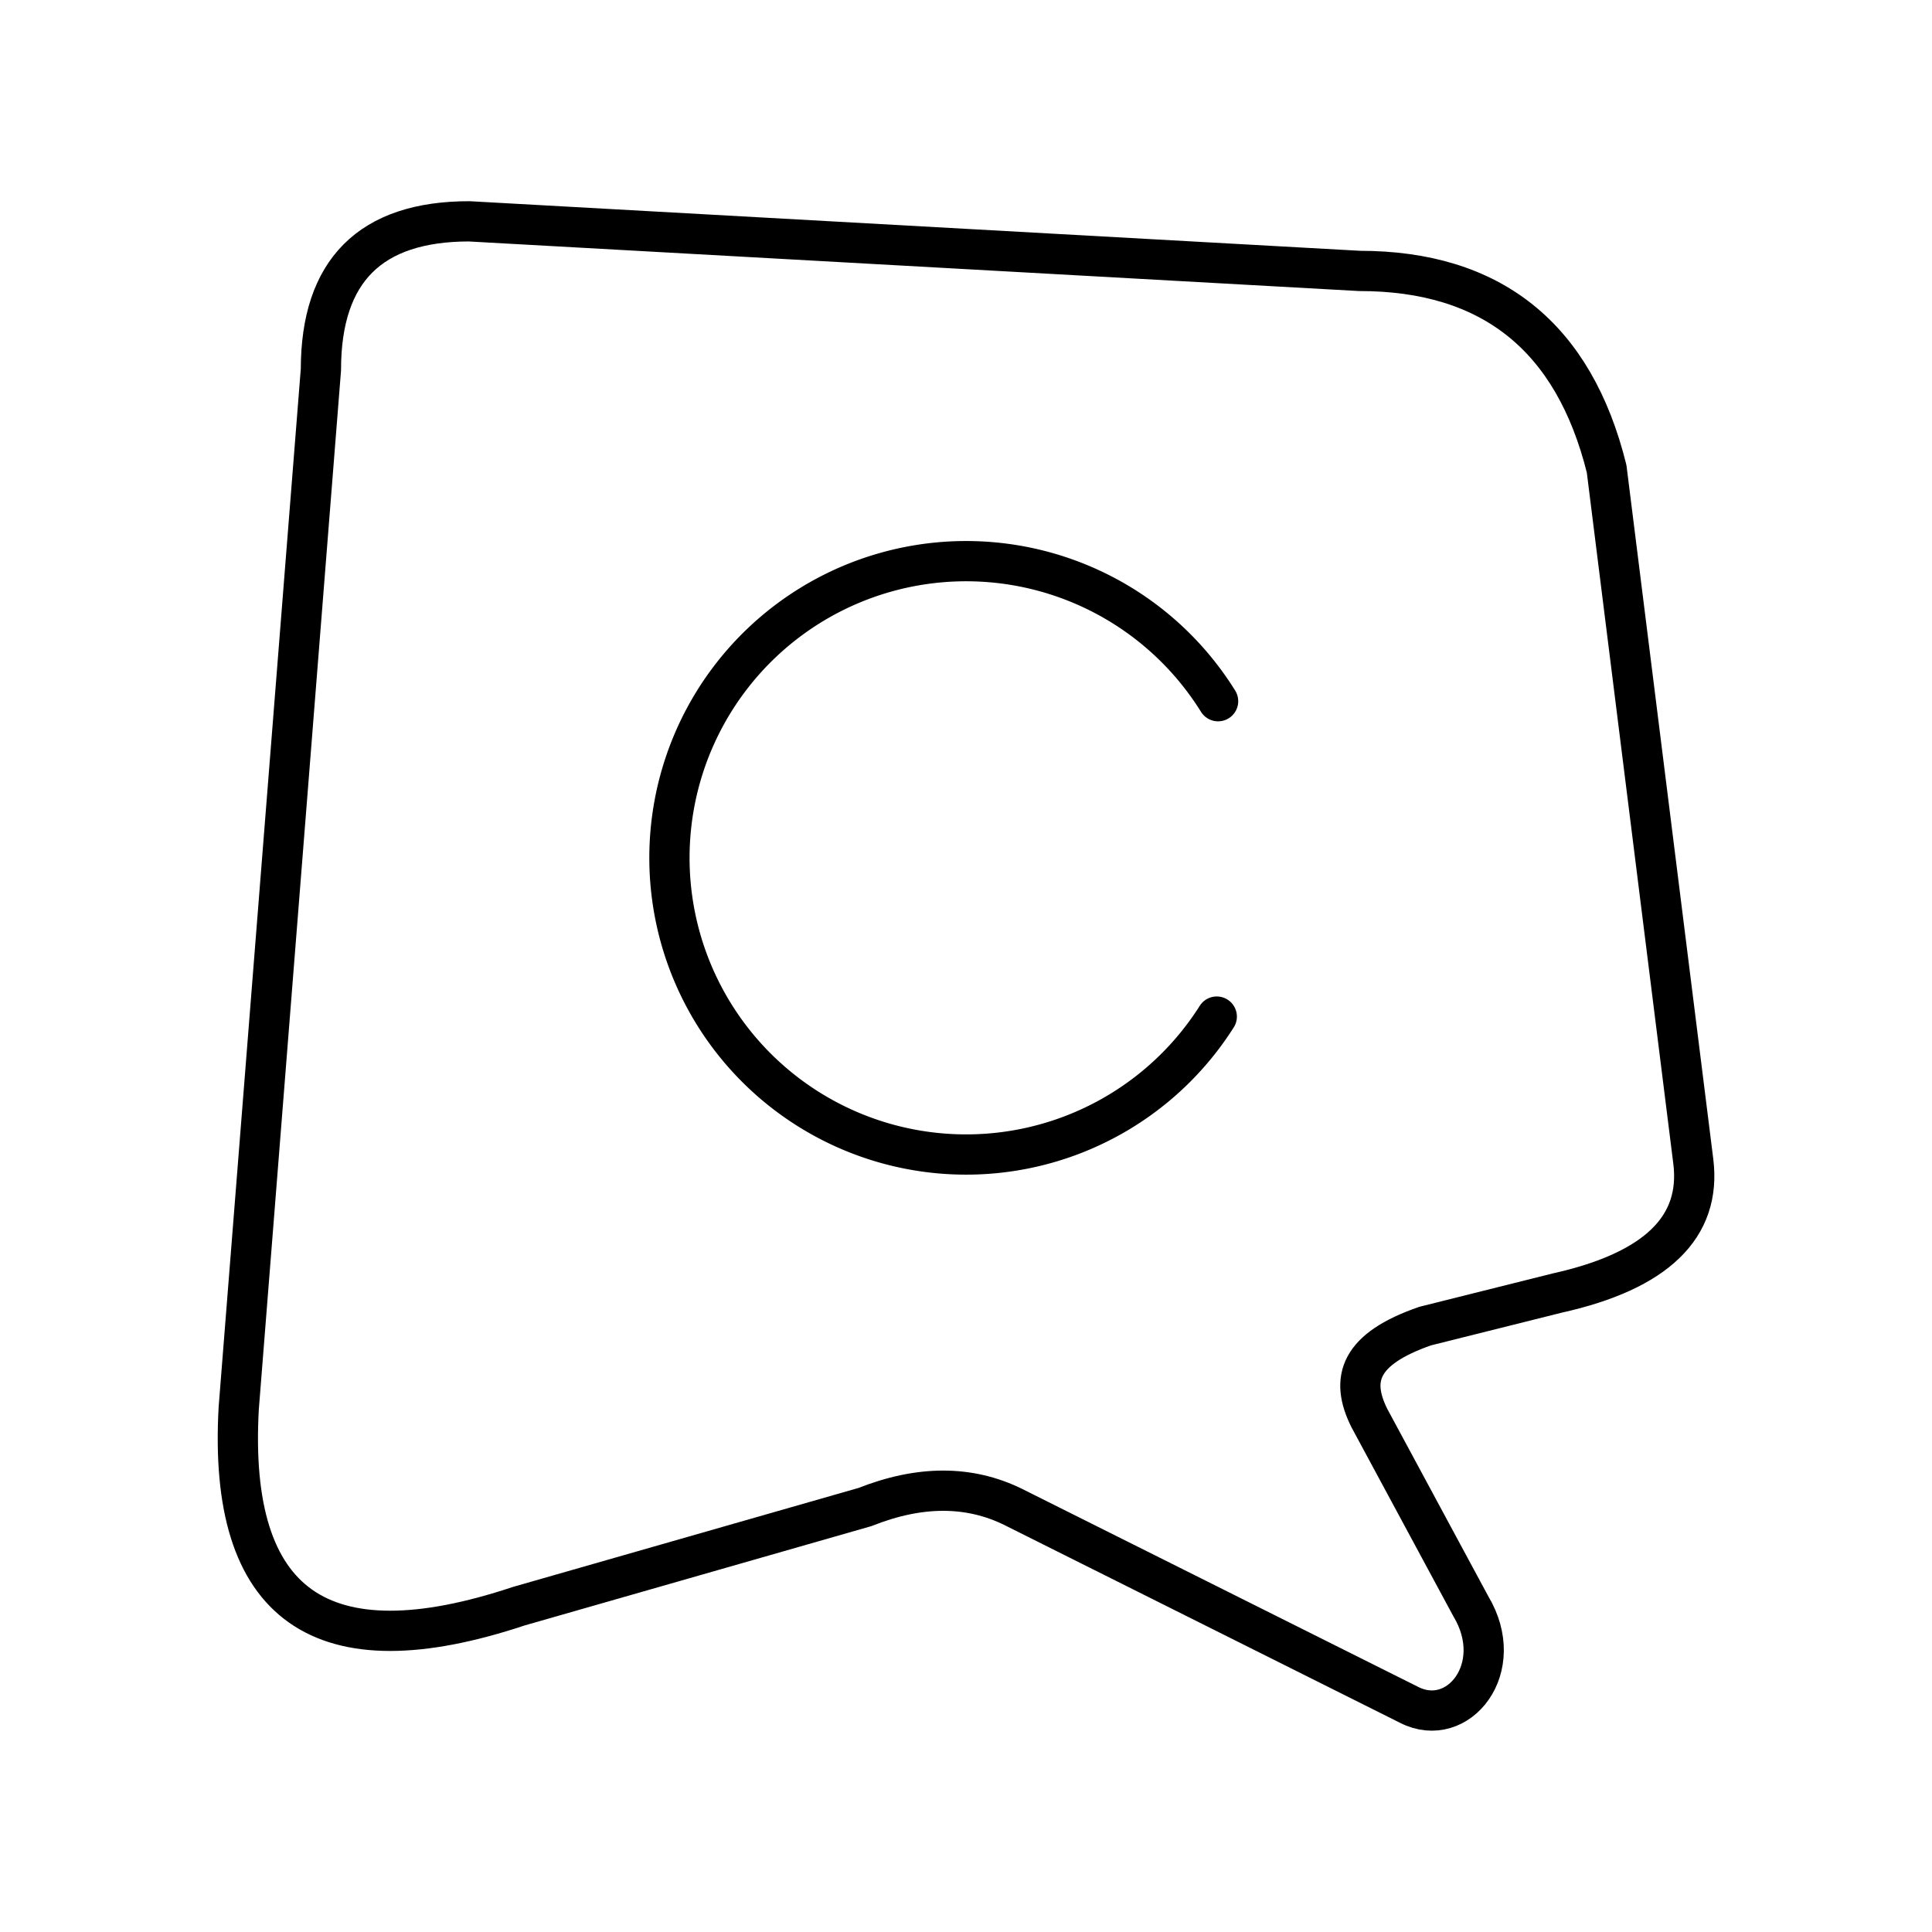
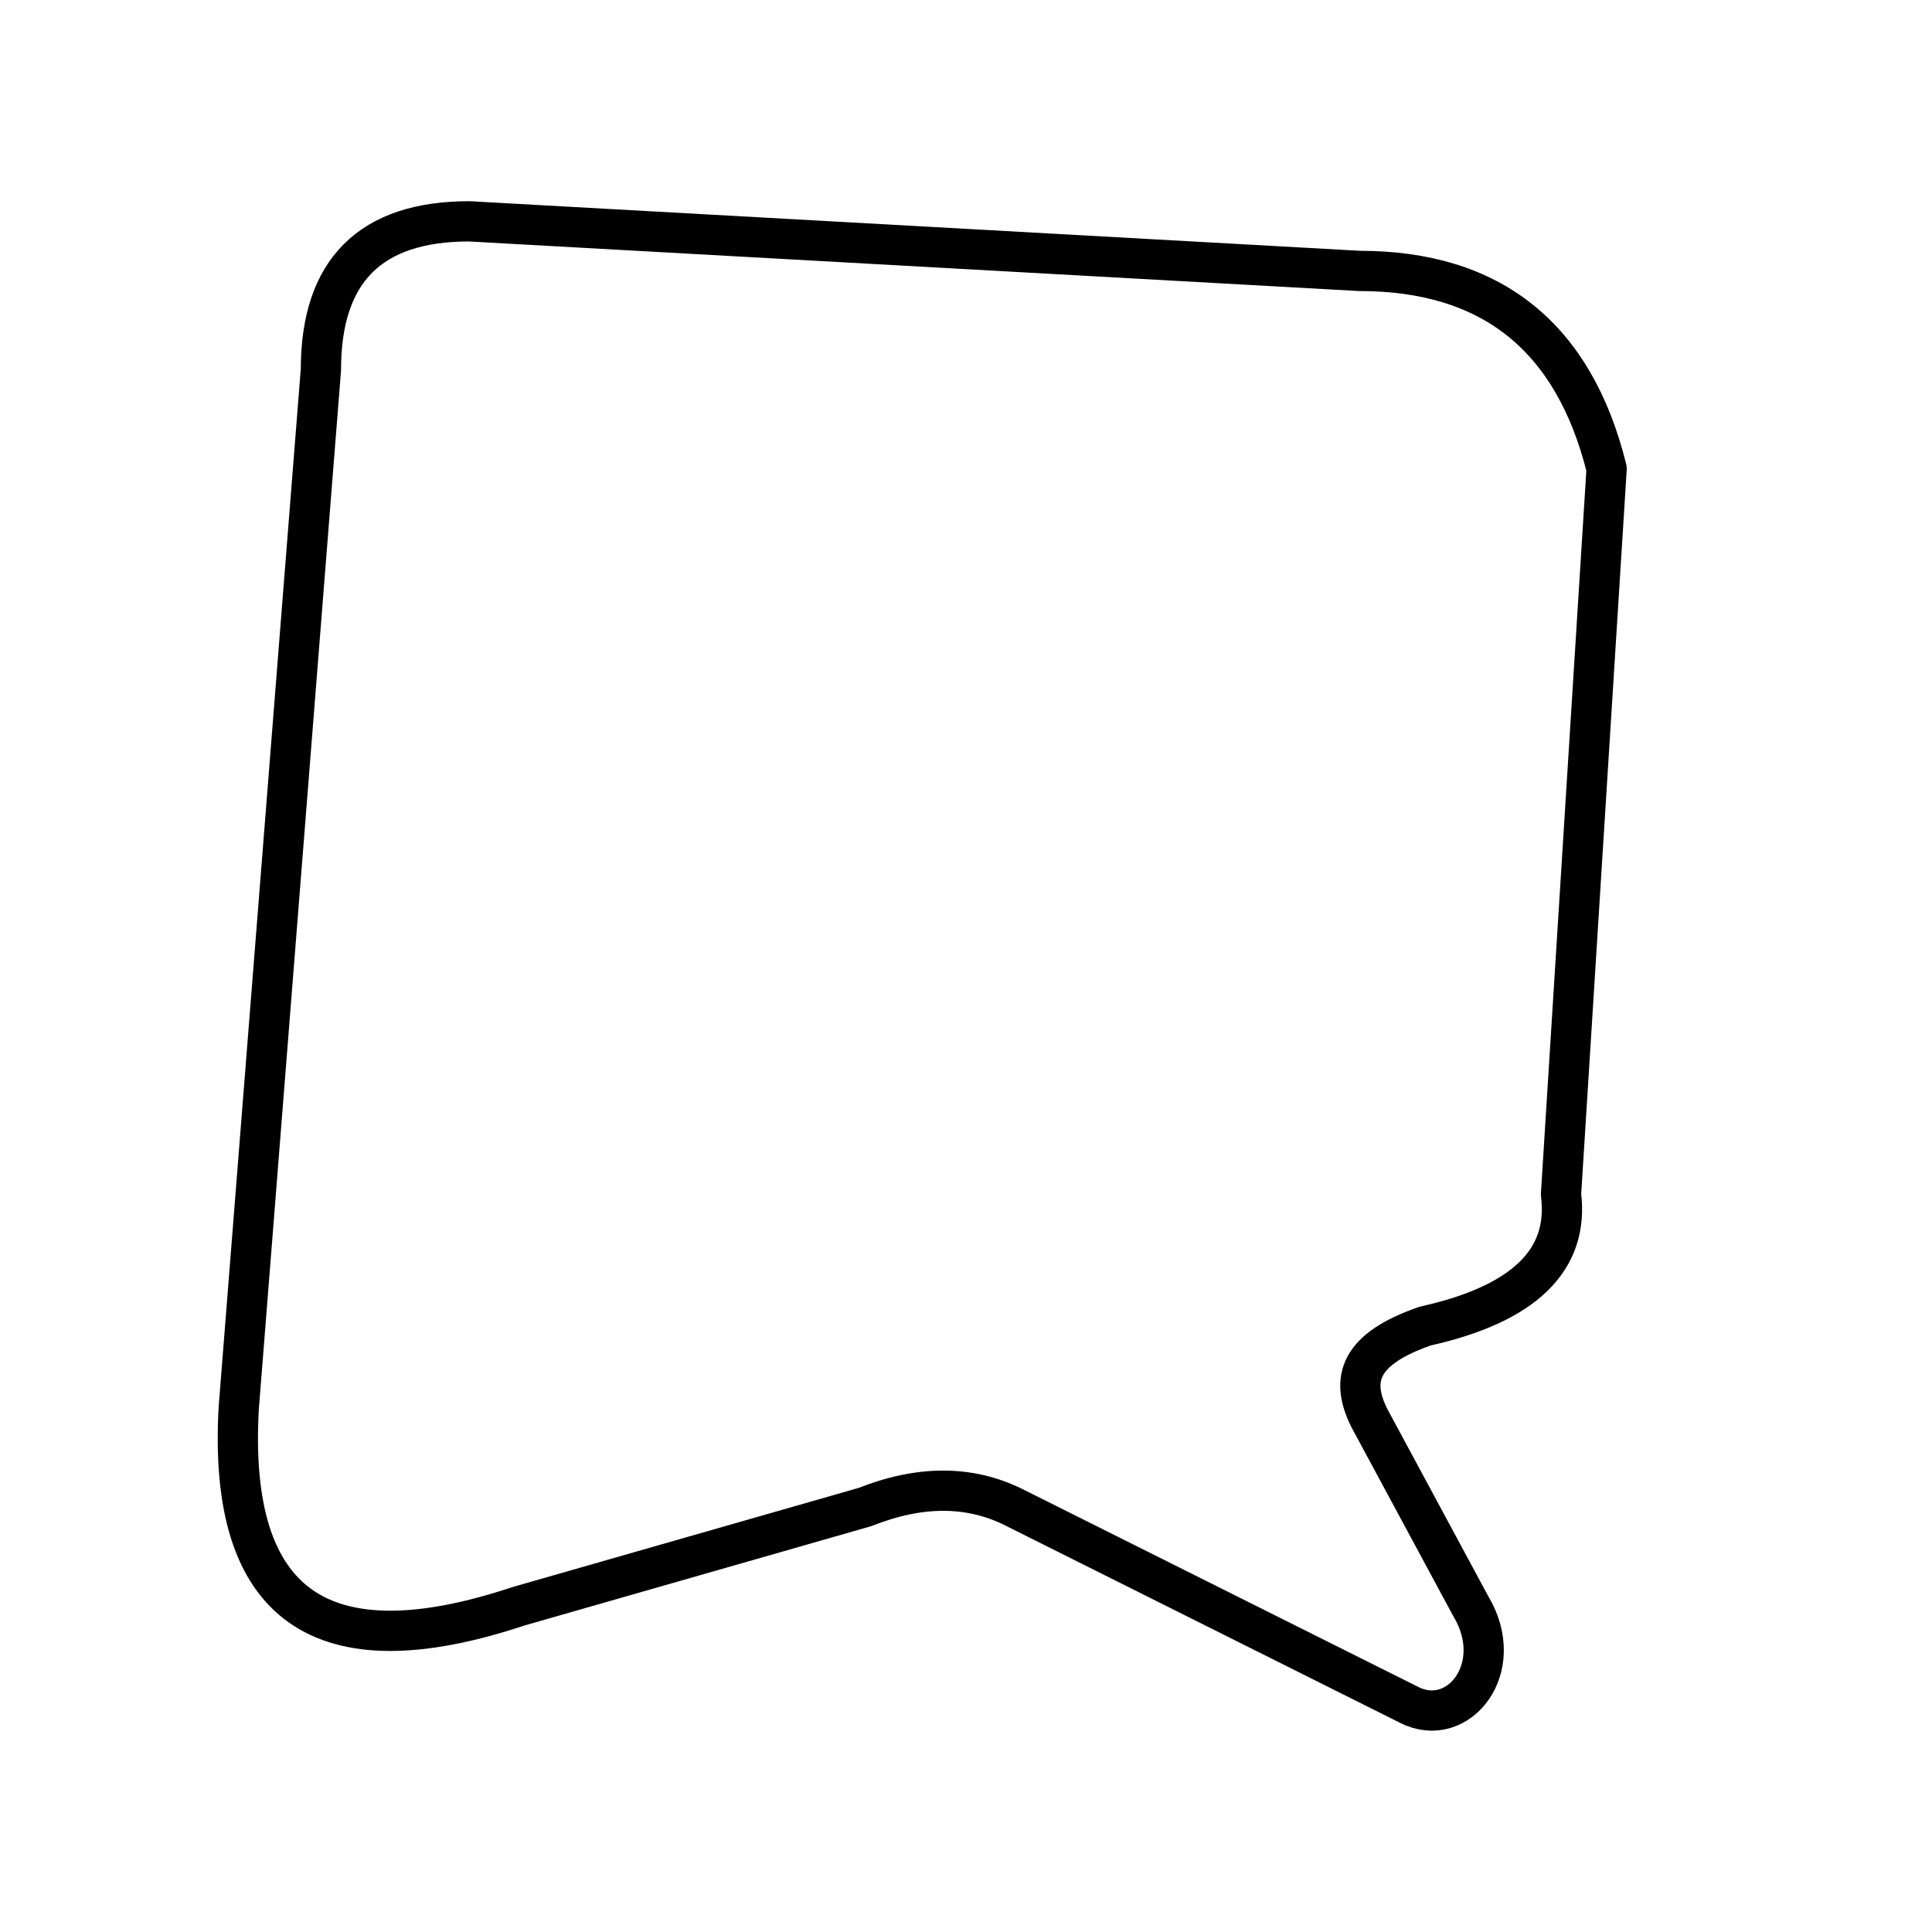
<svg xmlns="http://www.w3.org/2000/svg" width="800" height="800" viewBox="0 0 48 48">
-   <path fill="none" stroke="currentColor" stroke-linecap="round" stroke-linejoin="round" d="M39.916 11.647q-1.221-4.916-6.138-4.916l-22.12-1.232q-3.684 0-3.685 3.684L5.931 34.988q-.41 7.37 6.959 4.917l8.602-2.464q2.041-.81 3.684 0l9.834 4.916c1.22.622 2.453-.92 1.531-2.452l-2.519-4.673c-.488-.977-.244-1.72 1.387-2.286l3.286-.822q3.683-.821 3.374-3.274z" />
-   <path fill="none" stroke="currentColor" stroke-linecap="round" stroke-linejoin="round" d="M30.263 17.421a7.371 7.371 0 1 0-.033 7.836" />
+   <path fill="none" stroke="currentColor" stroke-linecap="round" stroke-linejoin="round" d="M39.916 11.647q-1.221-4.916-6.138-4.916l-22.12-1.232q-3.684 0-3.685 3.684L5.931 34.988q-.41 7.37 6.959 4.917l8.602-2.464q2.041-.81 3.684 0l9.834 4.916c1.22.622 2.453-.92 1.531-2.452l-2.519-4.673c-.488-.977-.244-1.72 1.387-2.286q3.683-.821 3.374-3.274z" />
</svg>